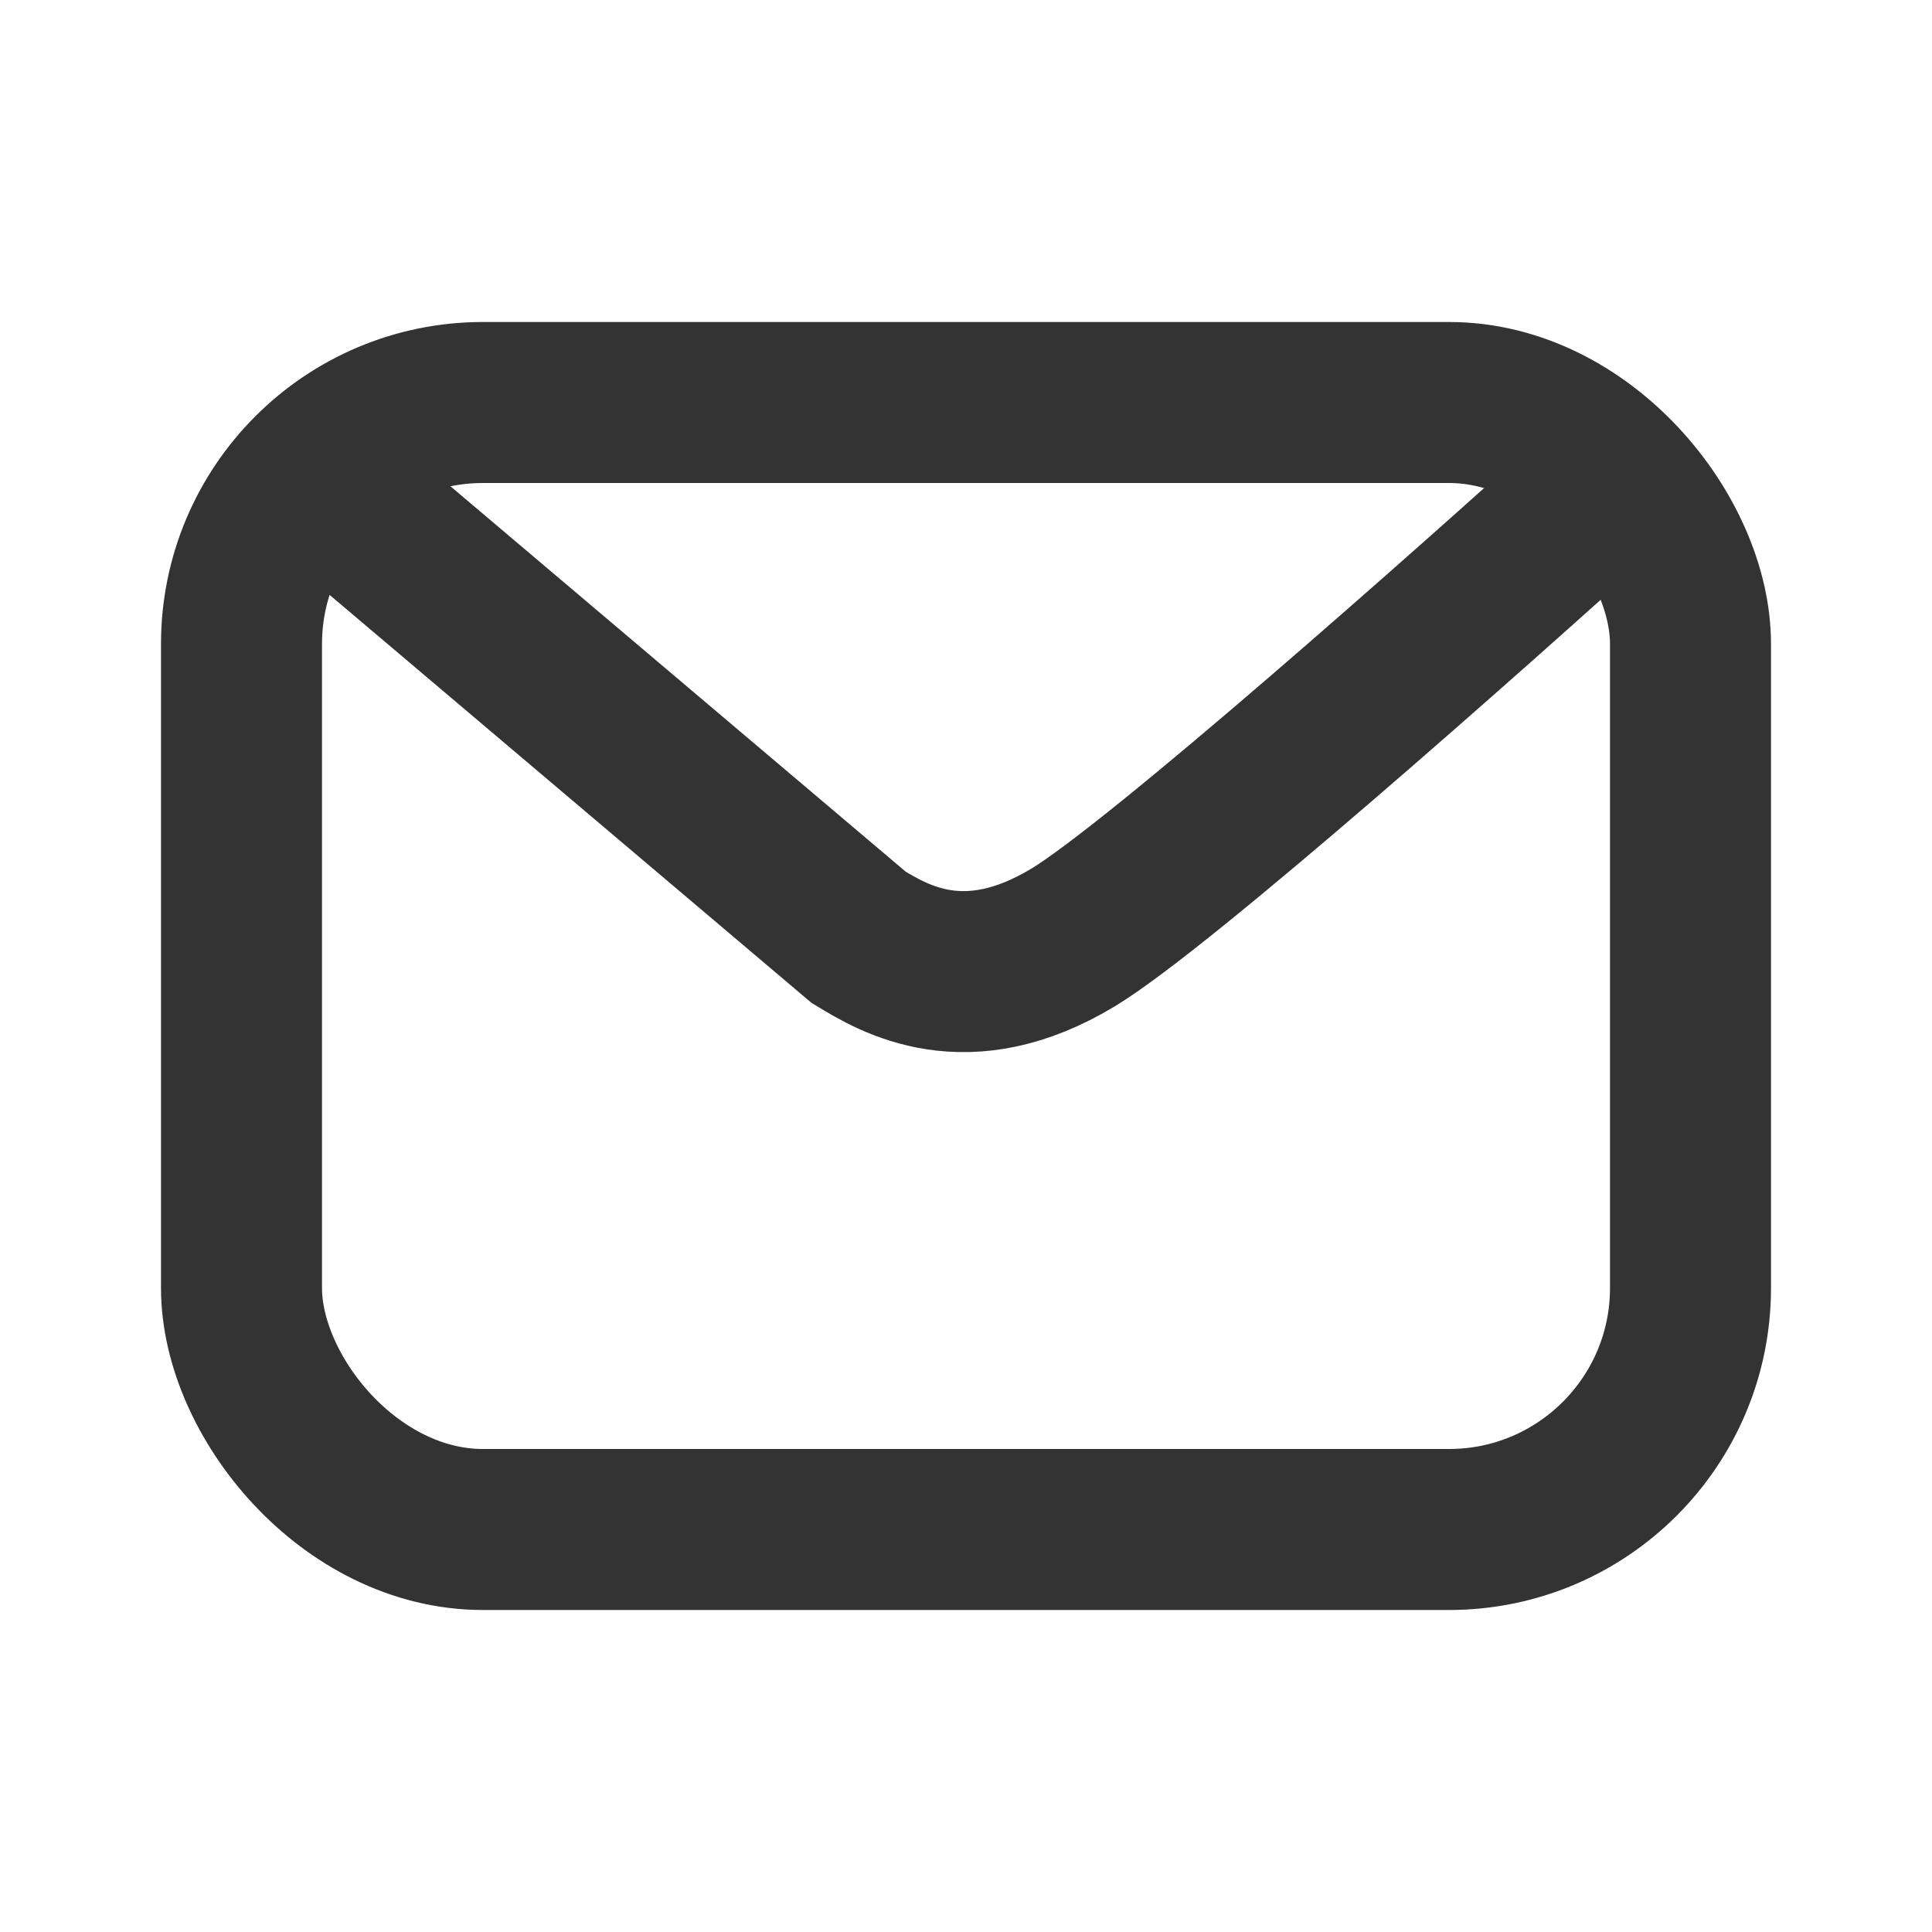
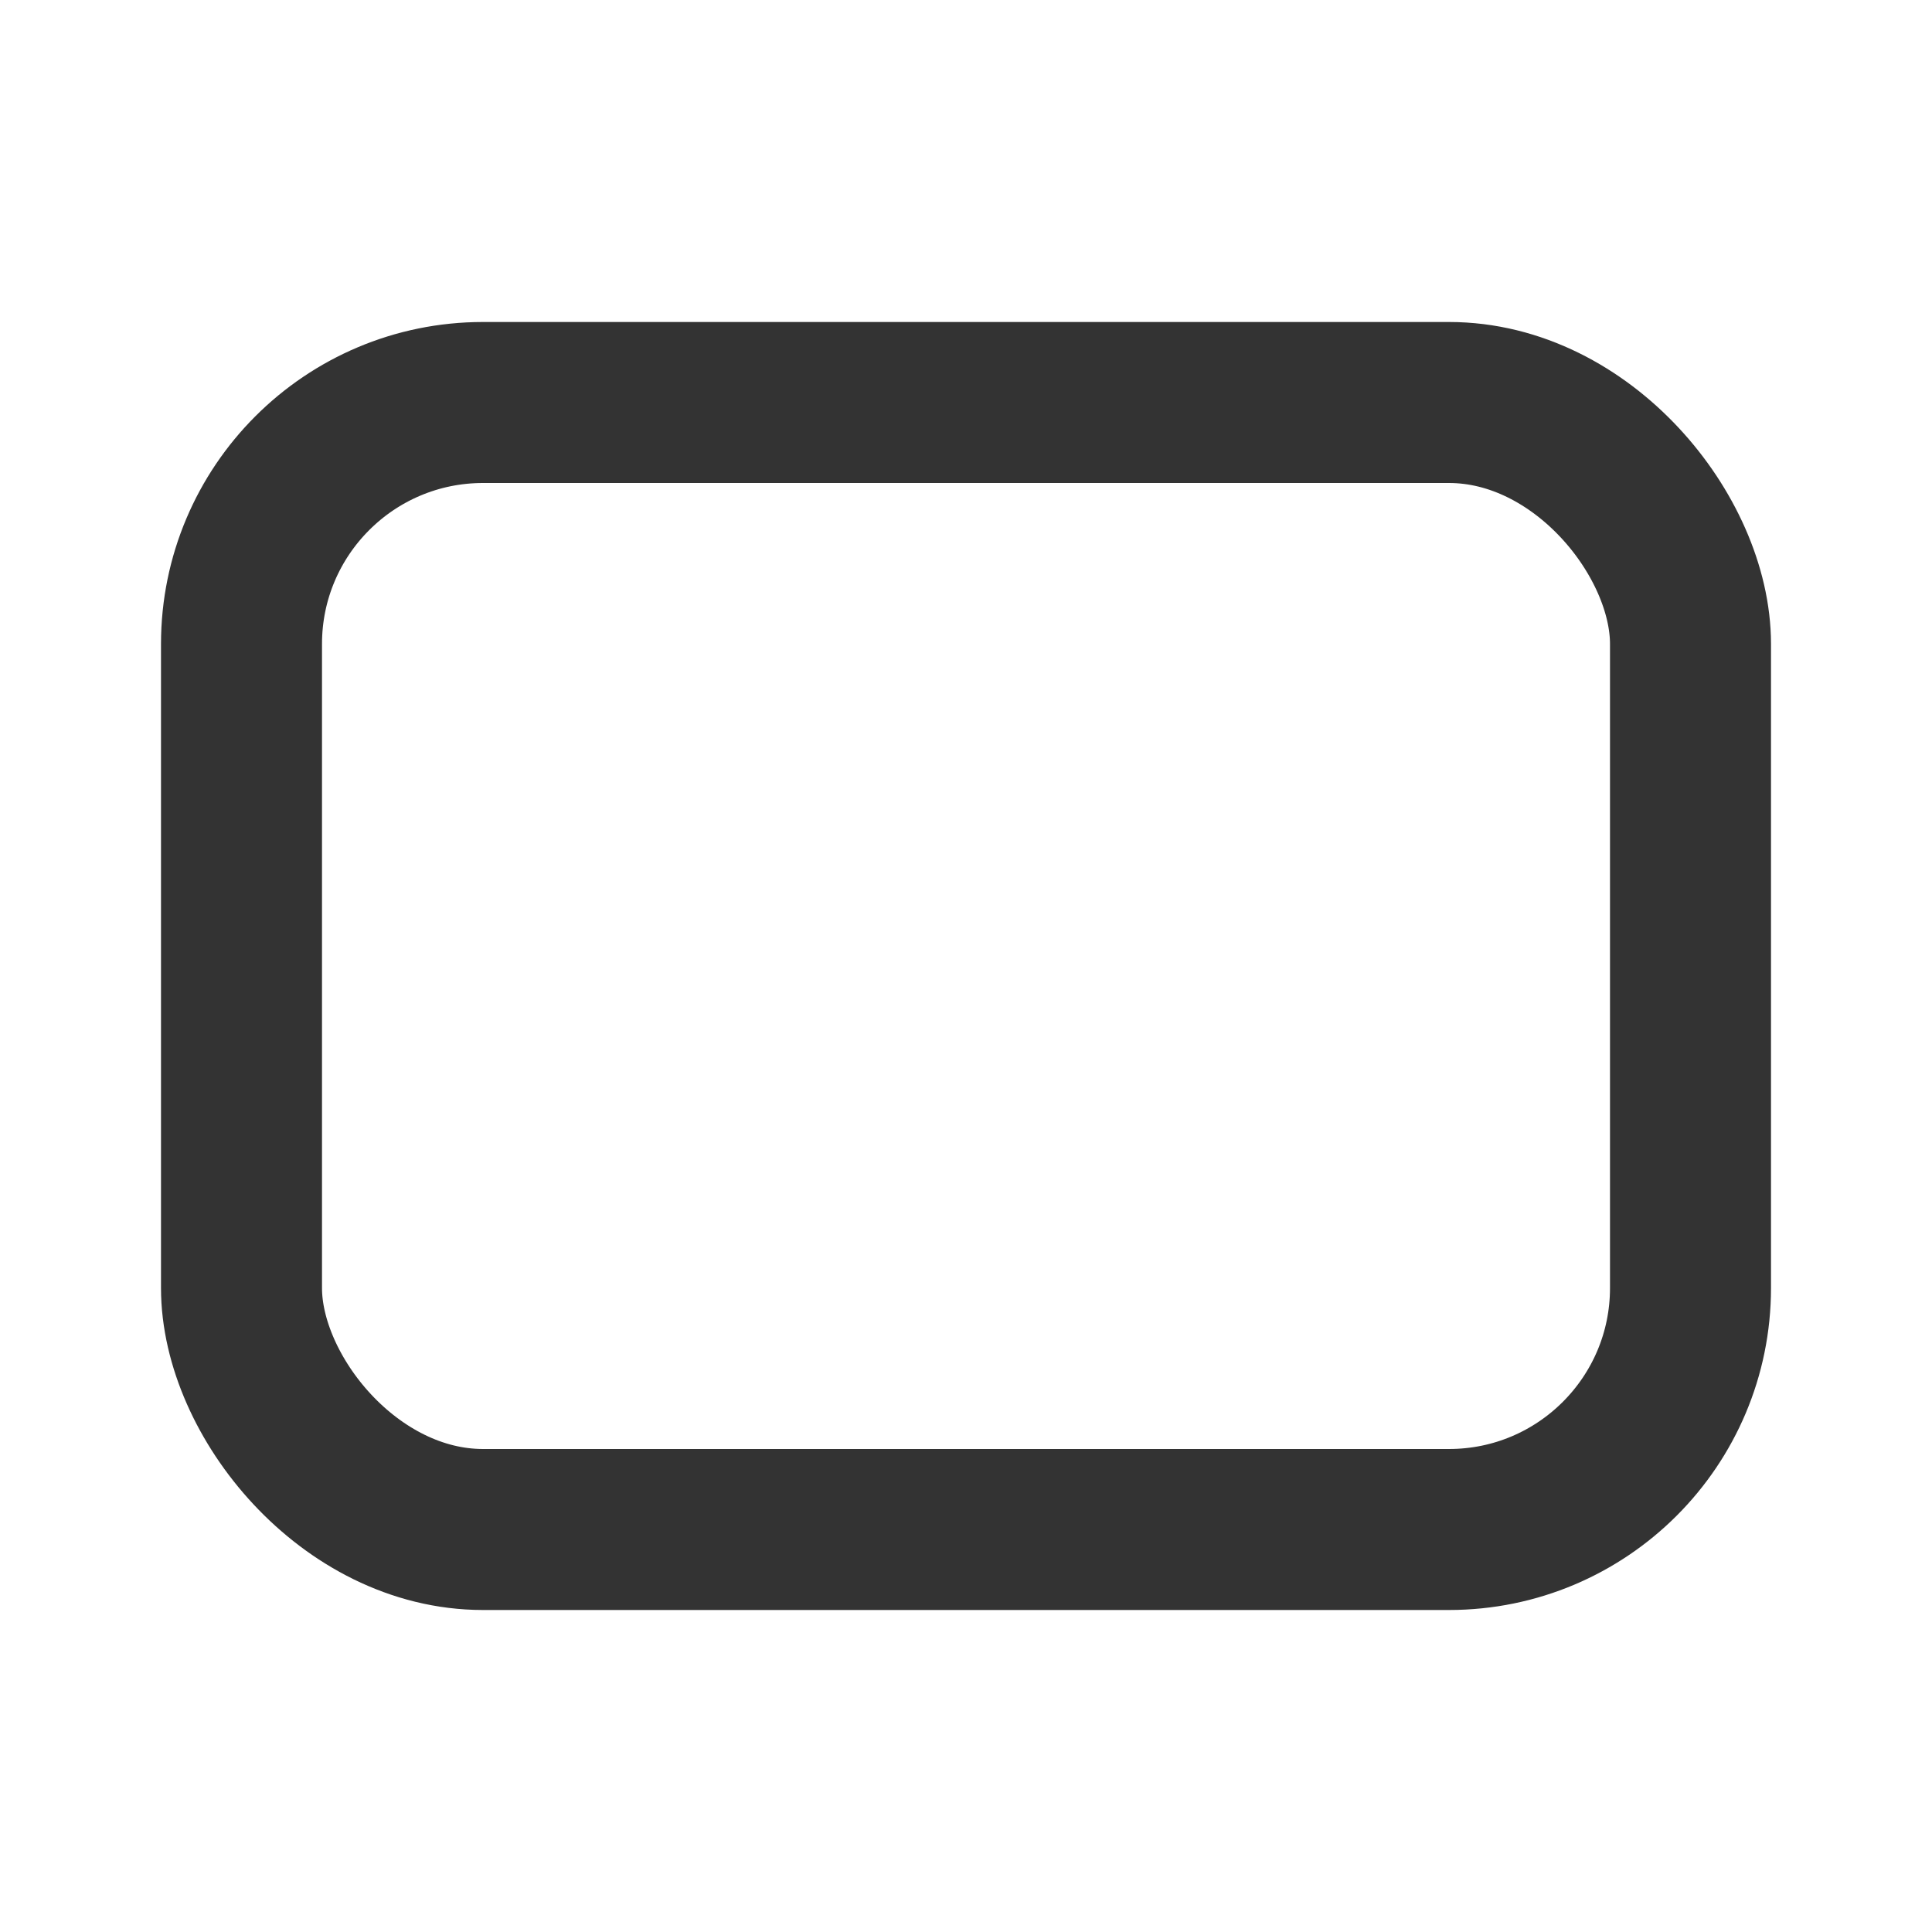
<svg xmlns="http://www.w3.org/2000/svg" width="24" height="24" viewBox="0 0 24 24" fill="none">
  <rect x="3" y="5" width="18" height="14" rx="3" stroke="#333333" stroke-width="2" />
-   <path d="M4 6L10.667 11.644C11.111 11.913 12 12.45 13.333 11.644C14.4 10.999 18.222 7.613 20 6" stroke="#333333" stroke-width="2" />
</svg>